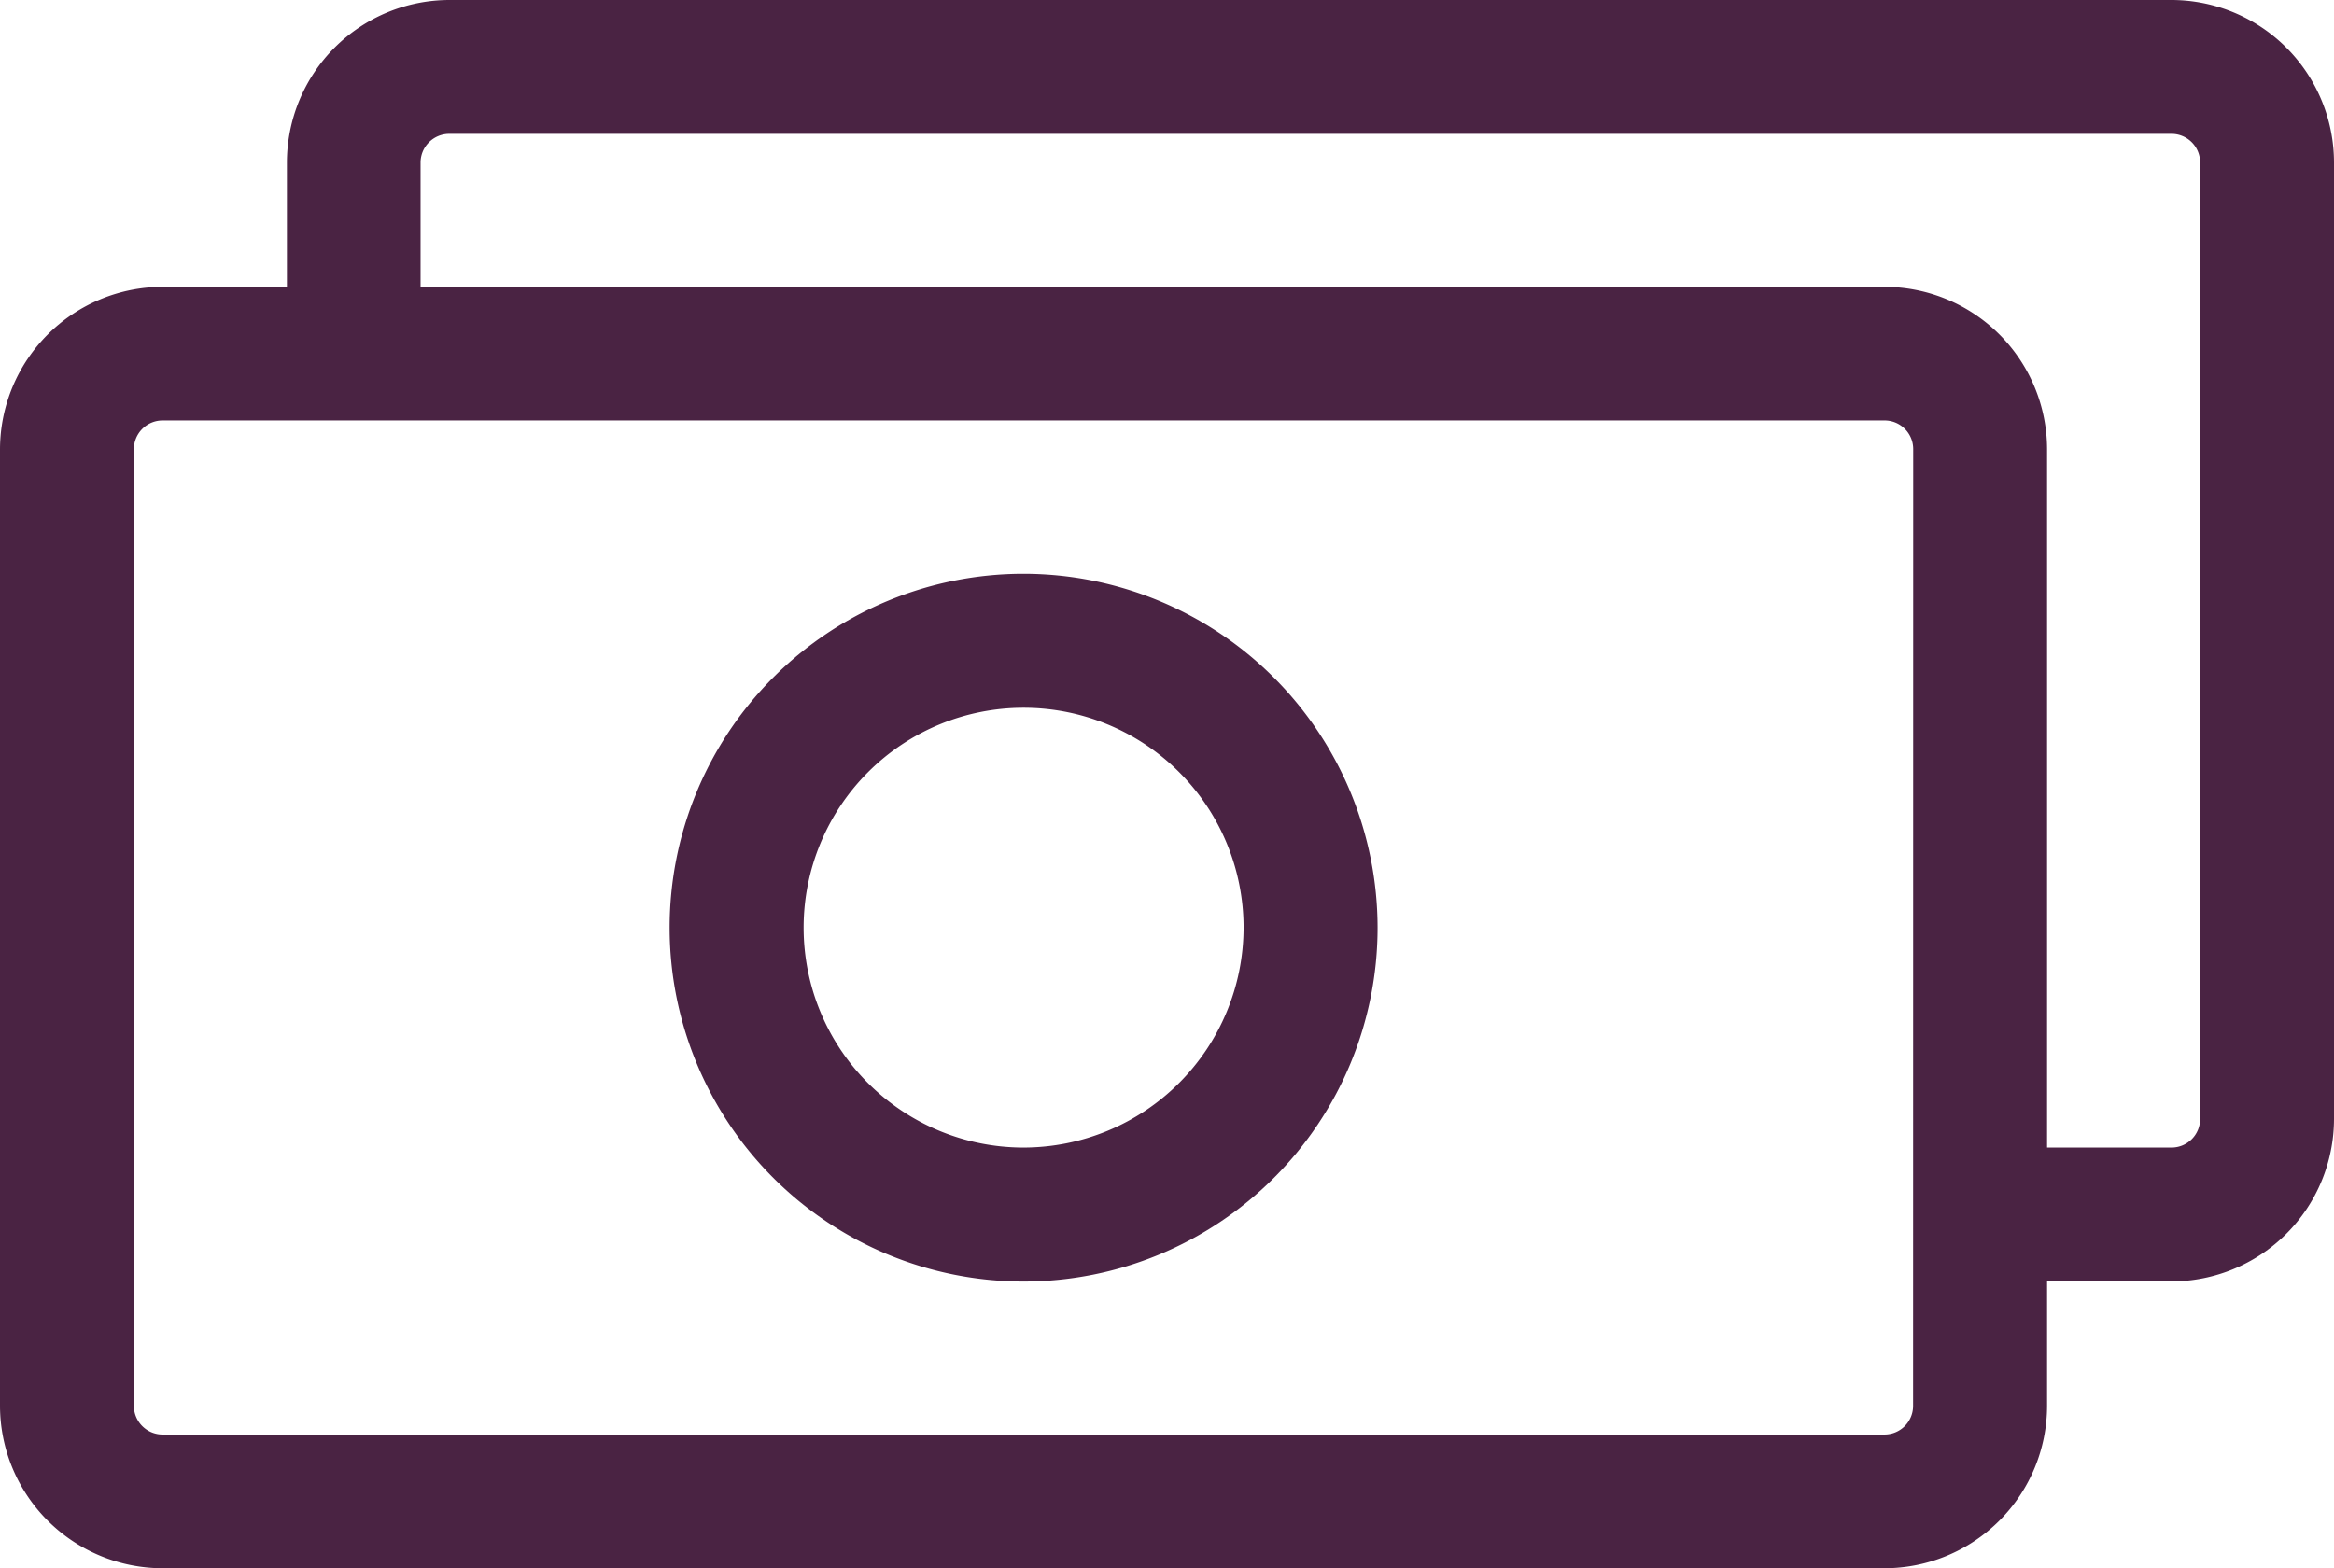
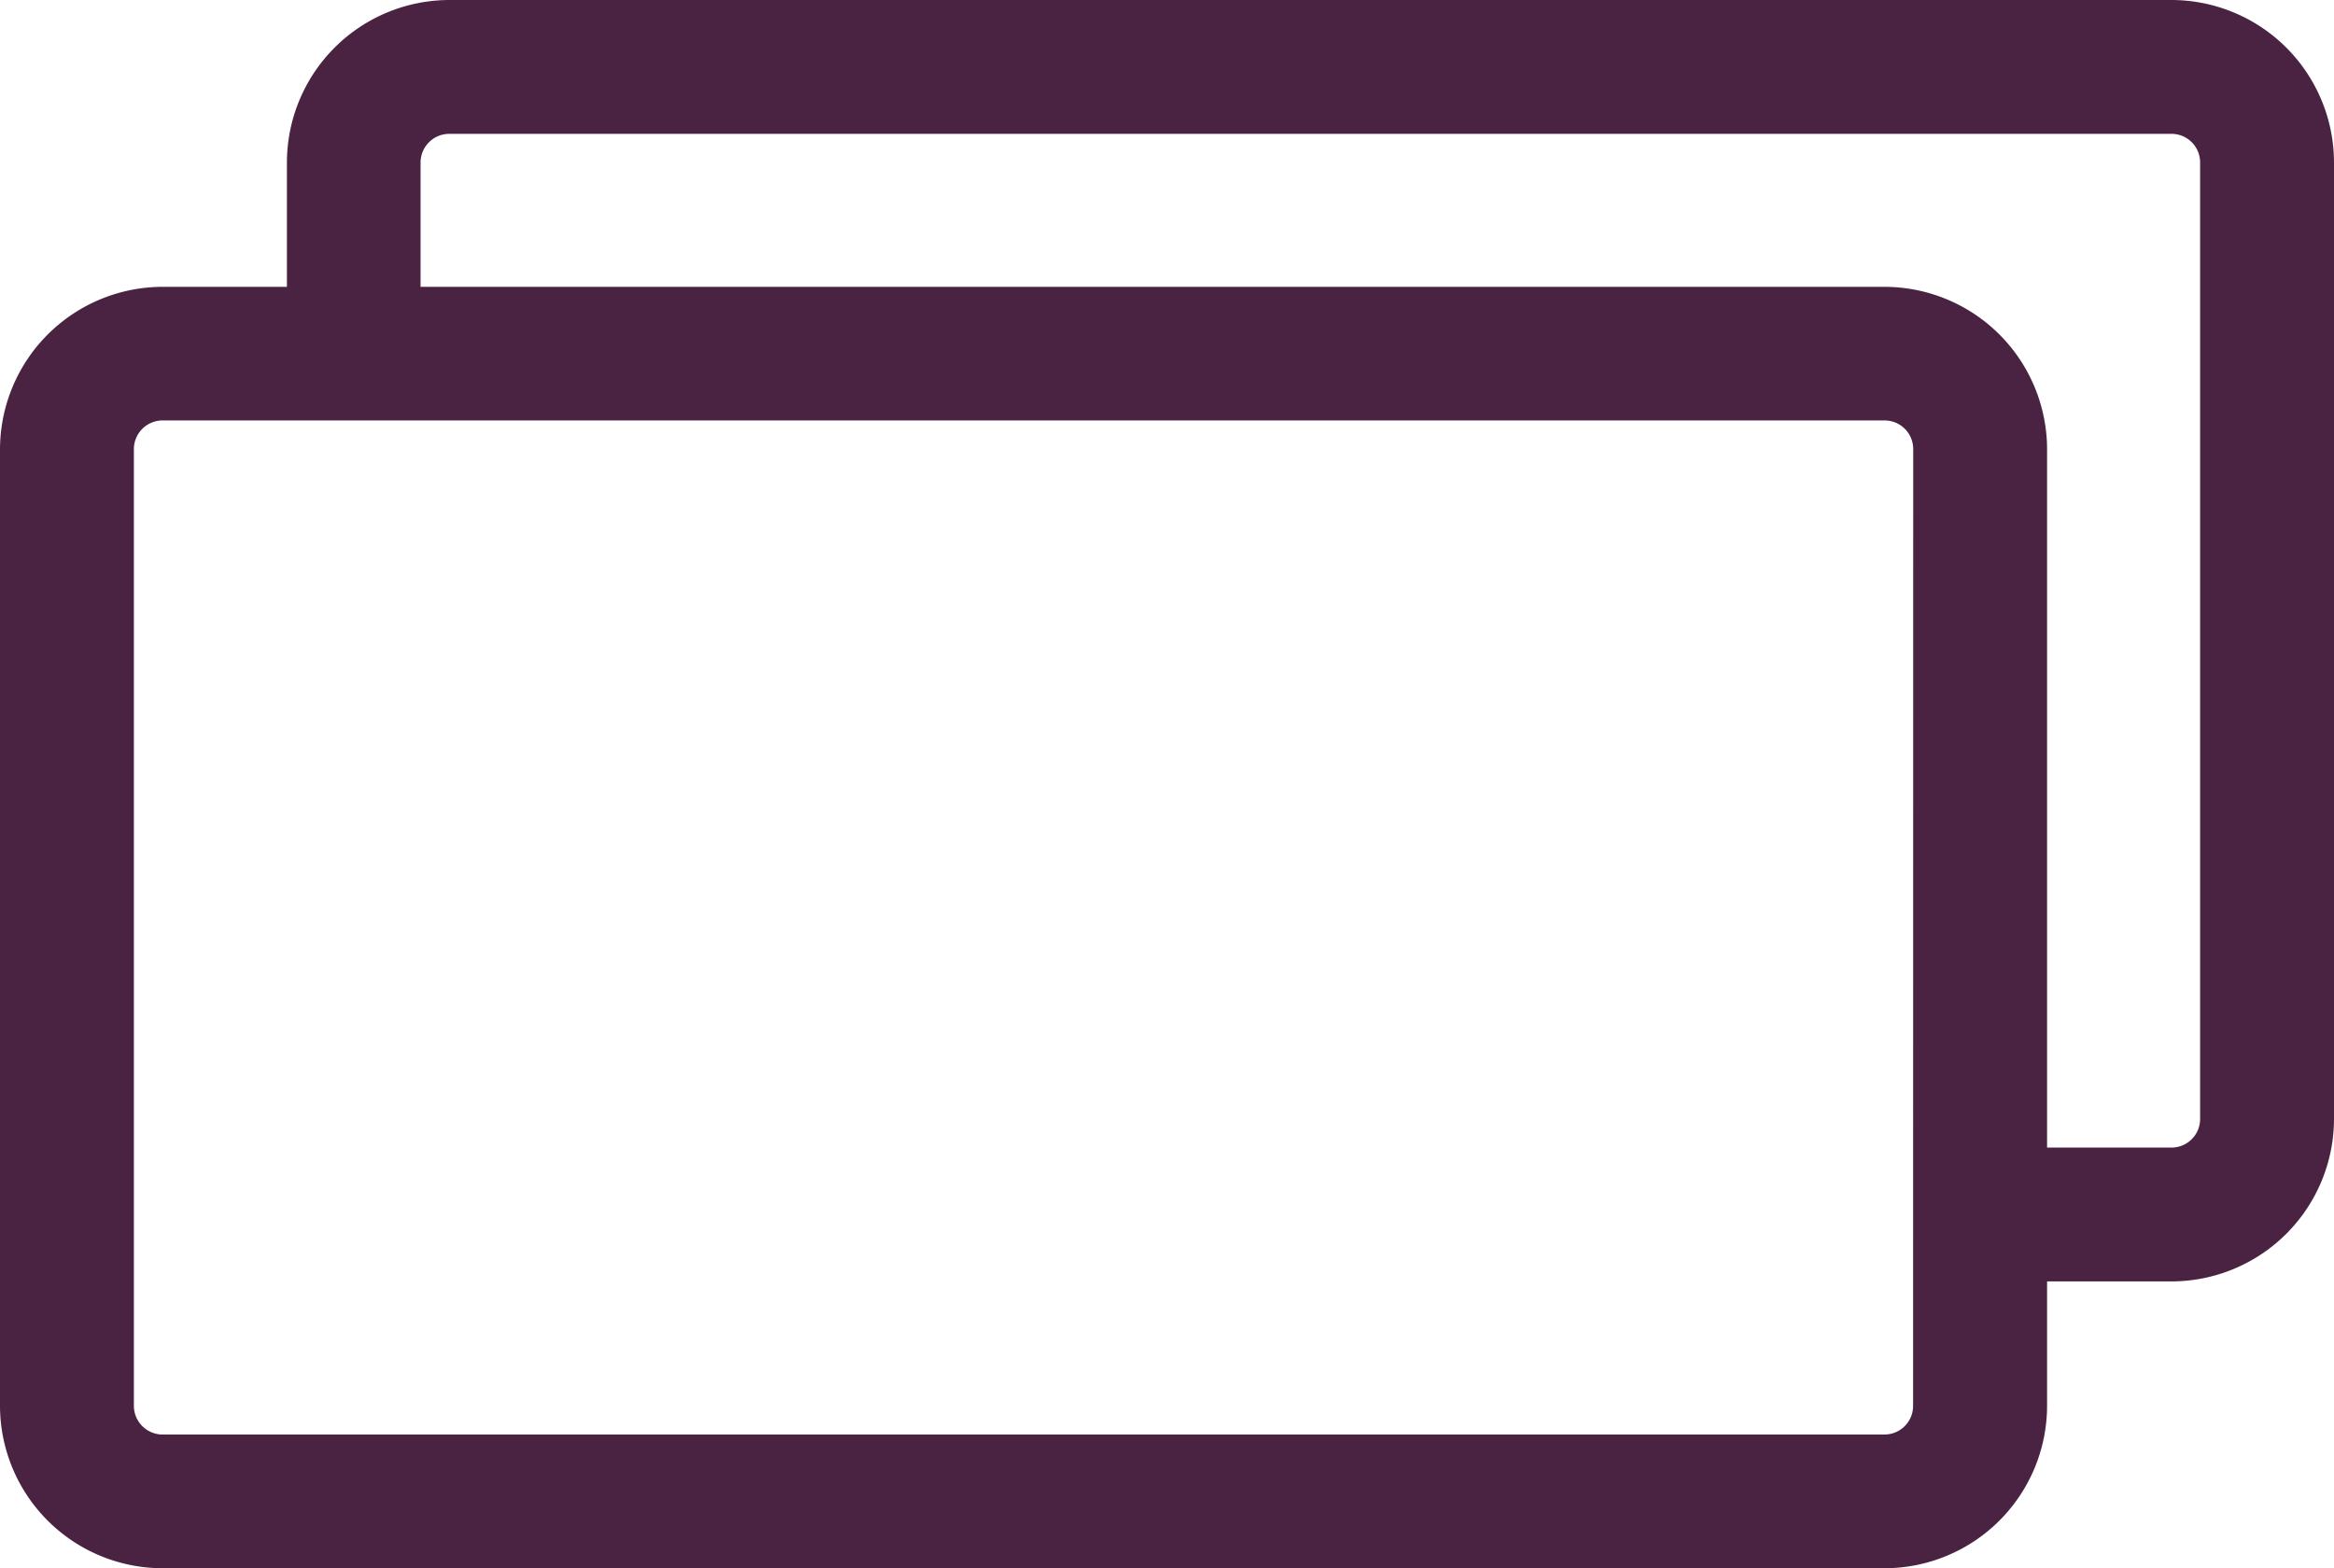
<svg xmlns="http://www.w3.org/2000/svg" width="19.979" height="13.428" viewBox="0 0 19.979 13.428">
  <defs>
    <clipPath id="clip-path">
      <rect id="Rectangle_1236" data-name="Rectangle 1236" width="19.979" height="13.428" fill="#4a2343" />
    </clipPath>
  </defs>
  <g id="Group_5783" data-name="Group 5783" transform="translate(0 0)">
    <g id="Group_5782" data-name="Group 5782" transform="translate(0 0)" clip-path="url(#clip-path)">
      <path id="Path_3031" data-name="Path 3031" d="M18.587,0H3.848A1.393,1.393,0,0,0,2.456,1.392V2.456H1.392A1.394,1.394,0,0,0,0,3.848v8.188a1.393,1.393,0,0,0,1.392,1.392H16.131a1.393,1.393,0,0,0,1.392-1.392V10.972h1.064A1.393,1.393,0,0,0,19.979,9.58V1.392A1.393,1.393,0,0,0,18.587,0M16.376,12.037a.245.245,0,0,1-.246.246H1.392a.246.246,0,0,1-.246-.246V3.848A.246.246,0,0,1,1.392,3.6H16.131a.245.245,0,0,1,.246.246ZM18.833,9.58a.245.245,0,0,1-.246.246H17.523V3.848a1.393,1.393,0,0,0-1.392-1.392H3.6V1.392a.246.246,0,0,1,.246-.246H18.587a.245.245,0,0,1,.246.246Z" transform="translate(0 0)" fill="#4a2343" />
-       <path id="Path_3032" data-name="Path 3032" d="M10.03,6a3.03,3.03,0,1,0,3.03,3.03A3.033,3.033,0,0,0,10.03,6m0,4.913A1.883,1.883,0,1,1,11.913,9.03a1.886,1.886,0,0,1-1.883,1.883" transform="translate(-1.268 -1.087)" fill="#4a2343" />
    </g>
  </g>
</svg>